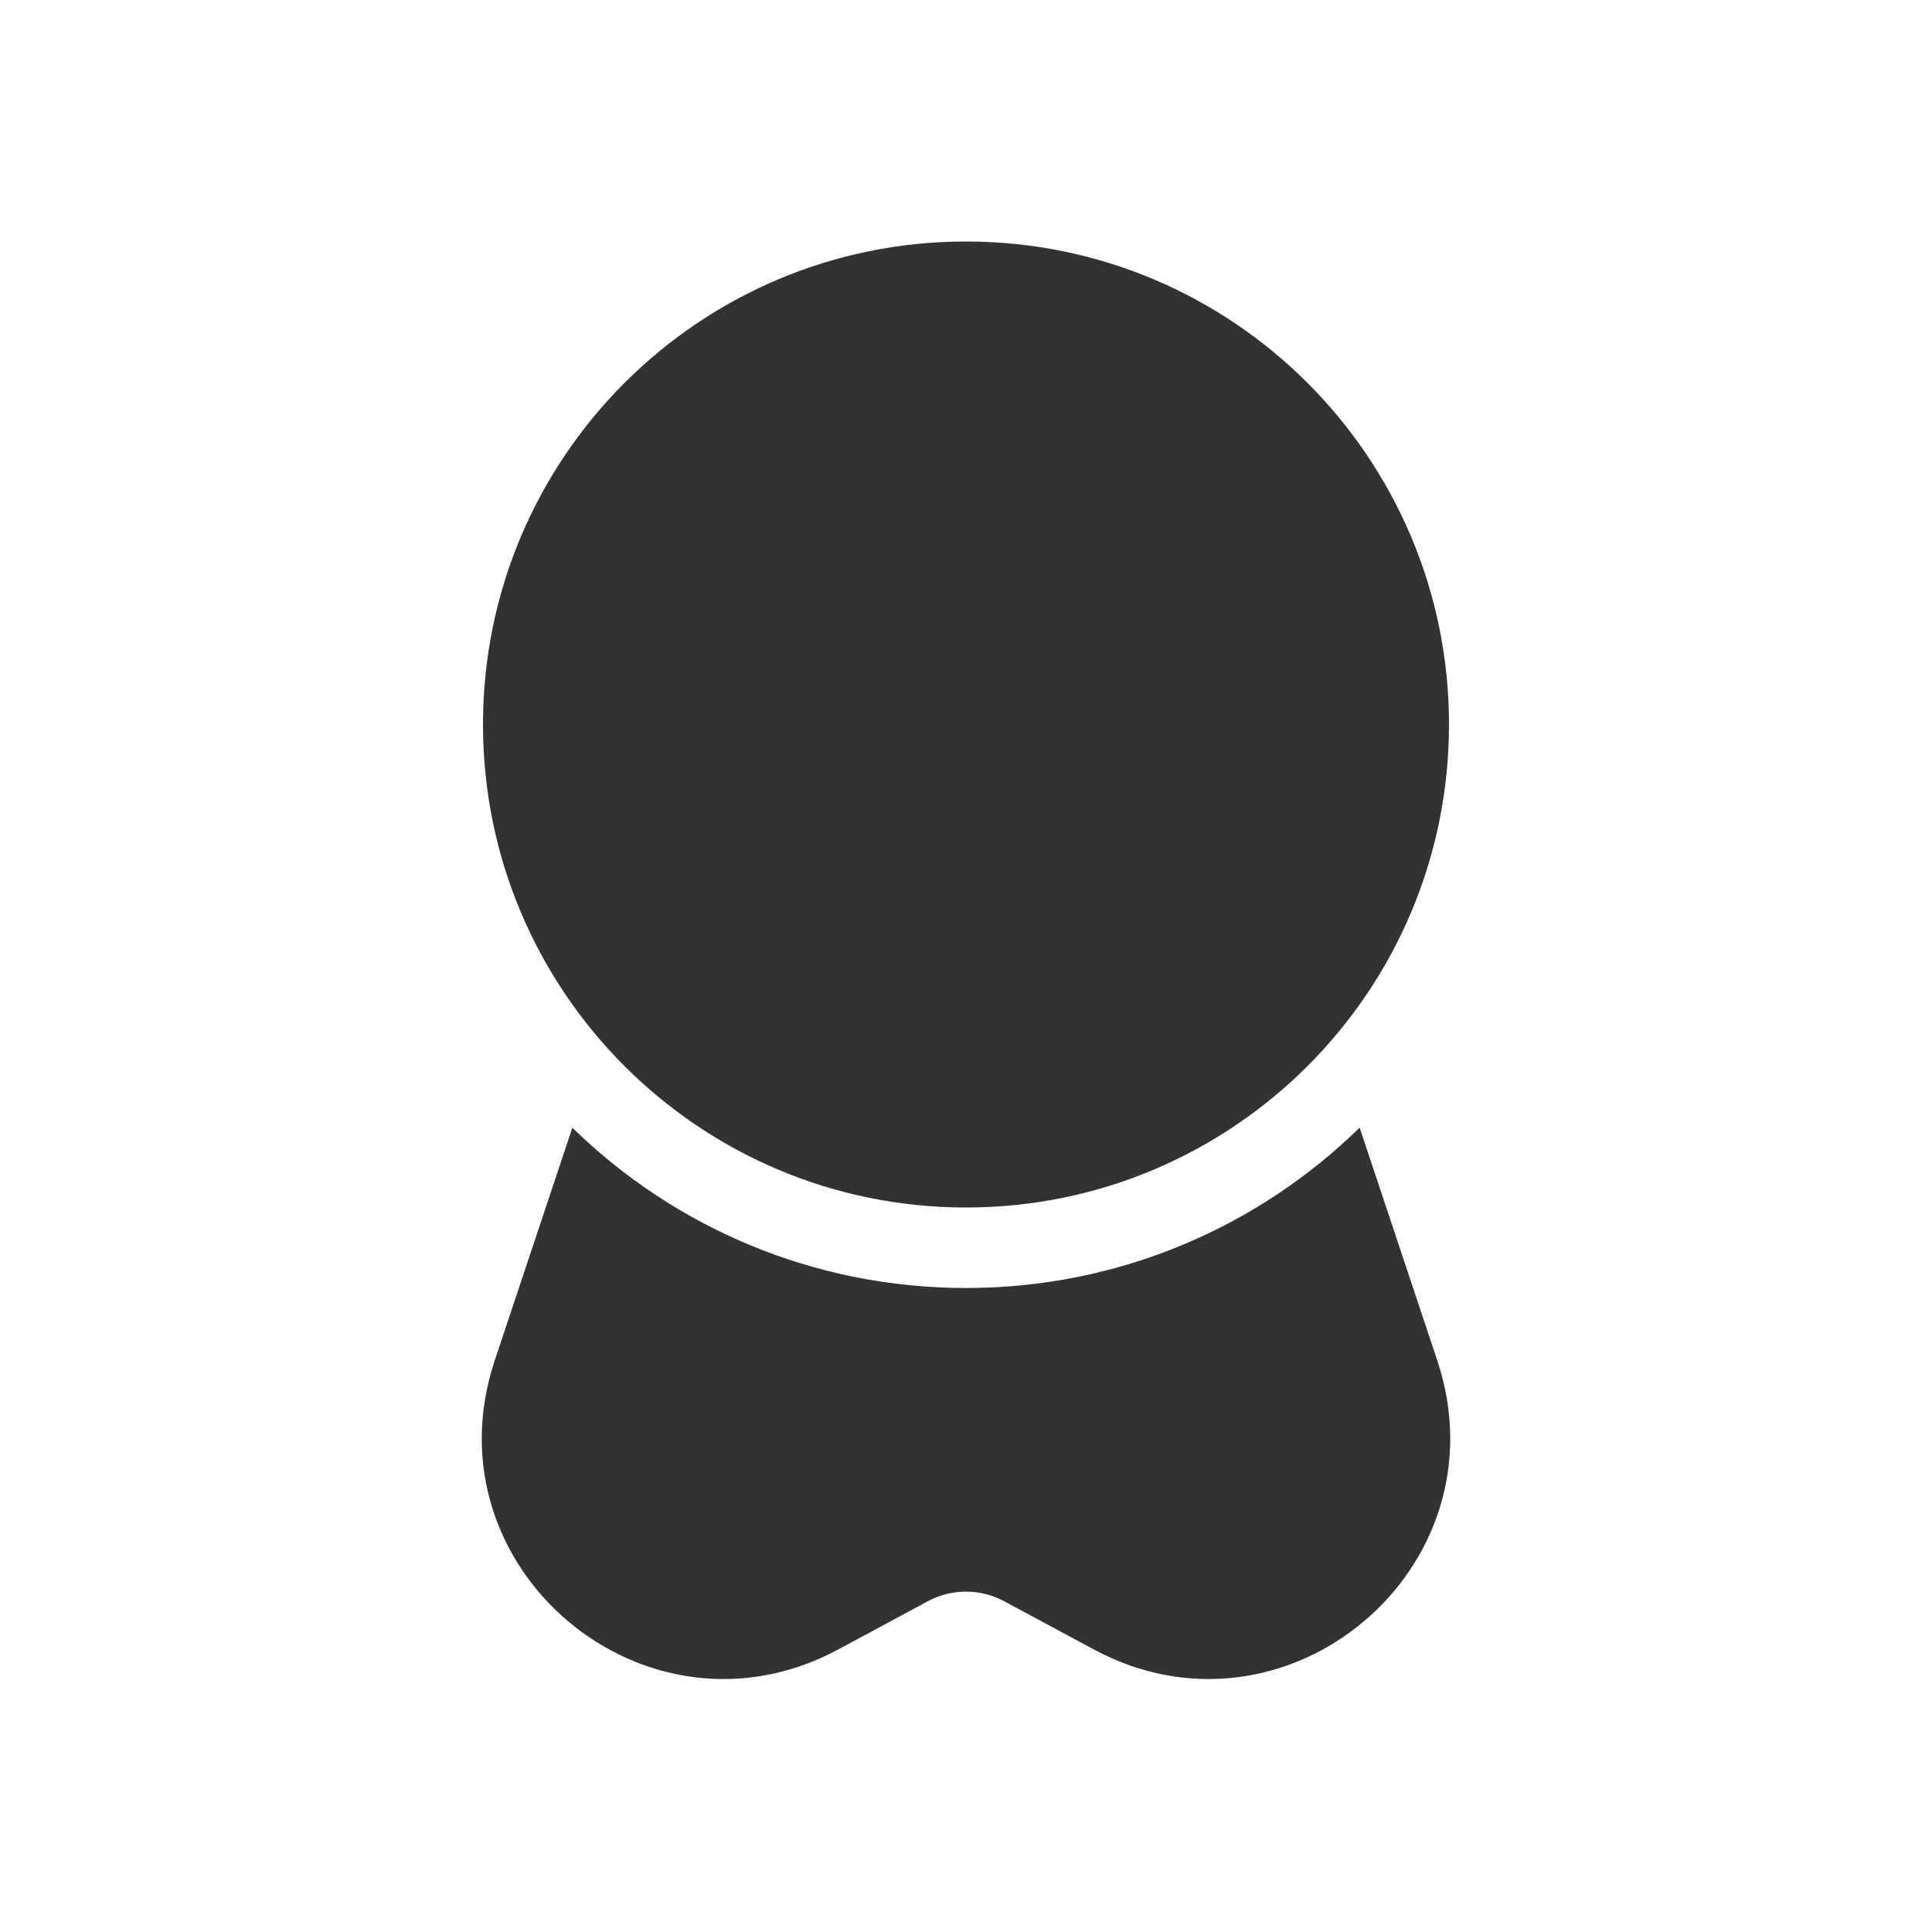
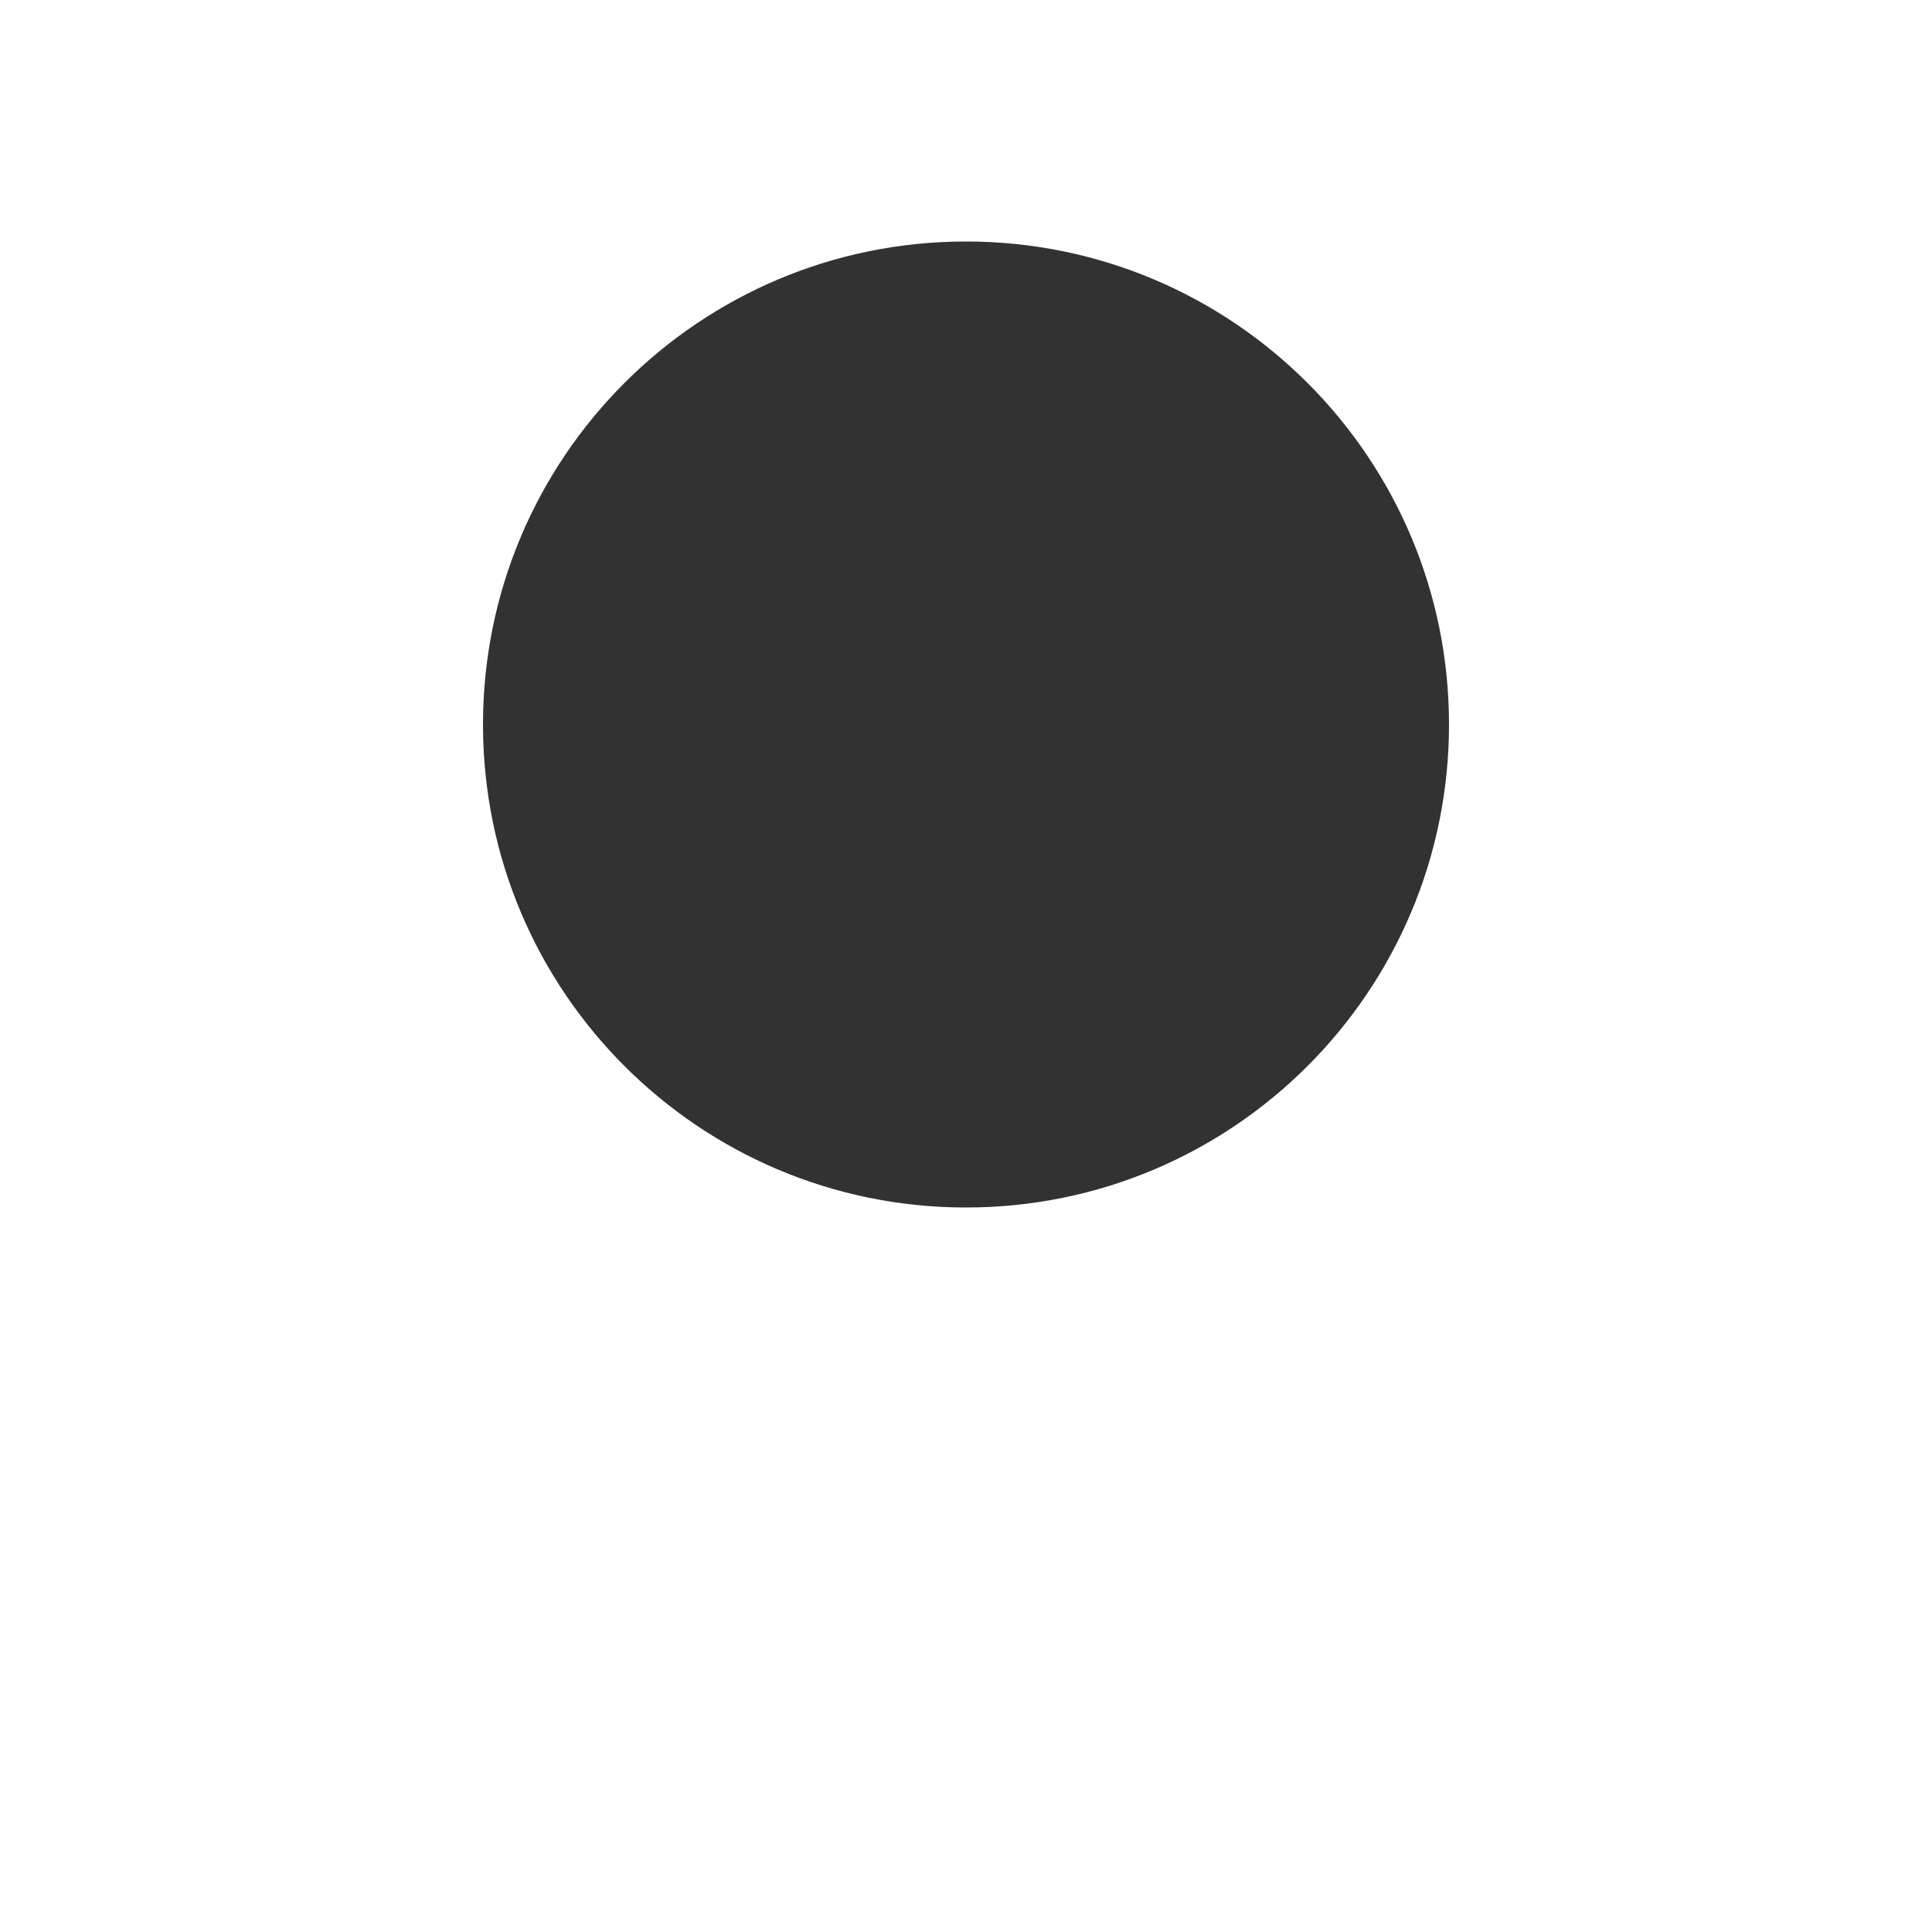
<svg xmlns="http://www.w3.org/2000/svg" width="800px" height="800px" viewBox="0 0 24 24" fill="none">
  <rect width="24" height="24" fill="white" />
  <path fill-rule="evenodd" clip-rule="evenodd" d="M6 9C6 5.686 8.686 3 12 3C15.314 3 18 5.686 18 9C18 12.314 15.314 15 12 15C8.686 15 6 12.314 6 9Z" fill="#323232" />
-   <path d="M7.11 14.009L6.146 16.899C5.287 19.477 8.023 21.777 10.415 20.489L11.526 19.891C11.822 19.732 12.178 19.732 12.474 19.891L13.586 20.489C15.978 21.777 18.713 19.477 17.854 16.899L16.89 14.008C15.629 15.241 13.903 16 12 16C10.097 16 8.372 15.241 7.11 14.009Z" fill="#323232" />
</svg>